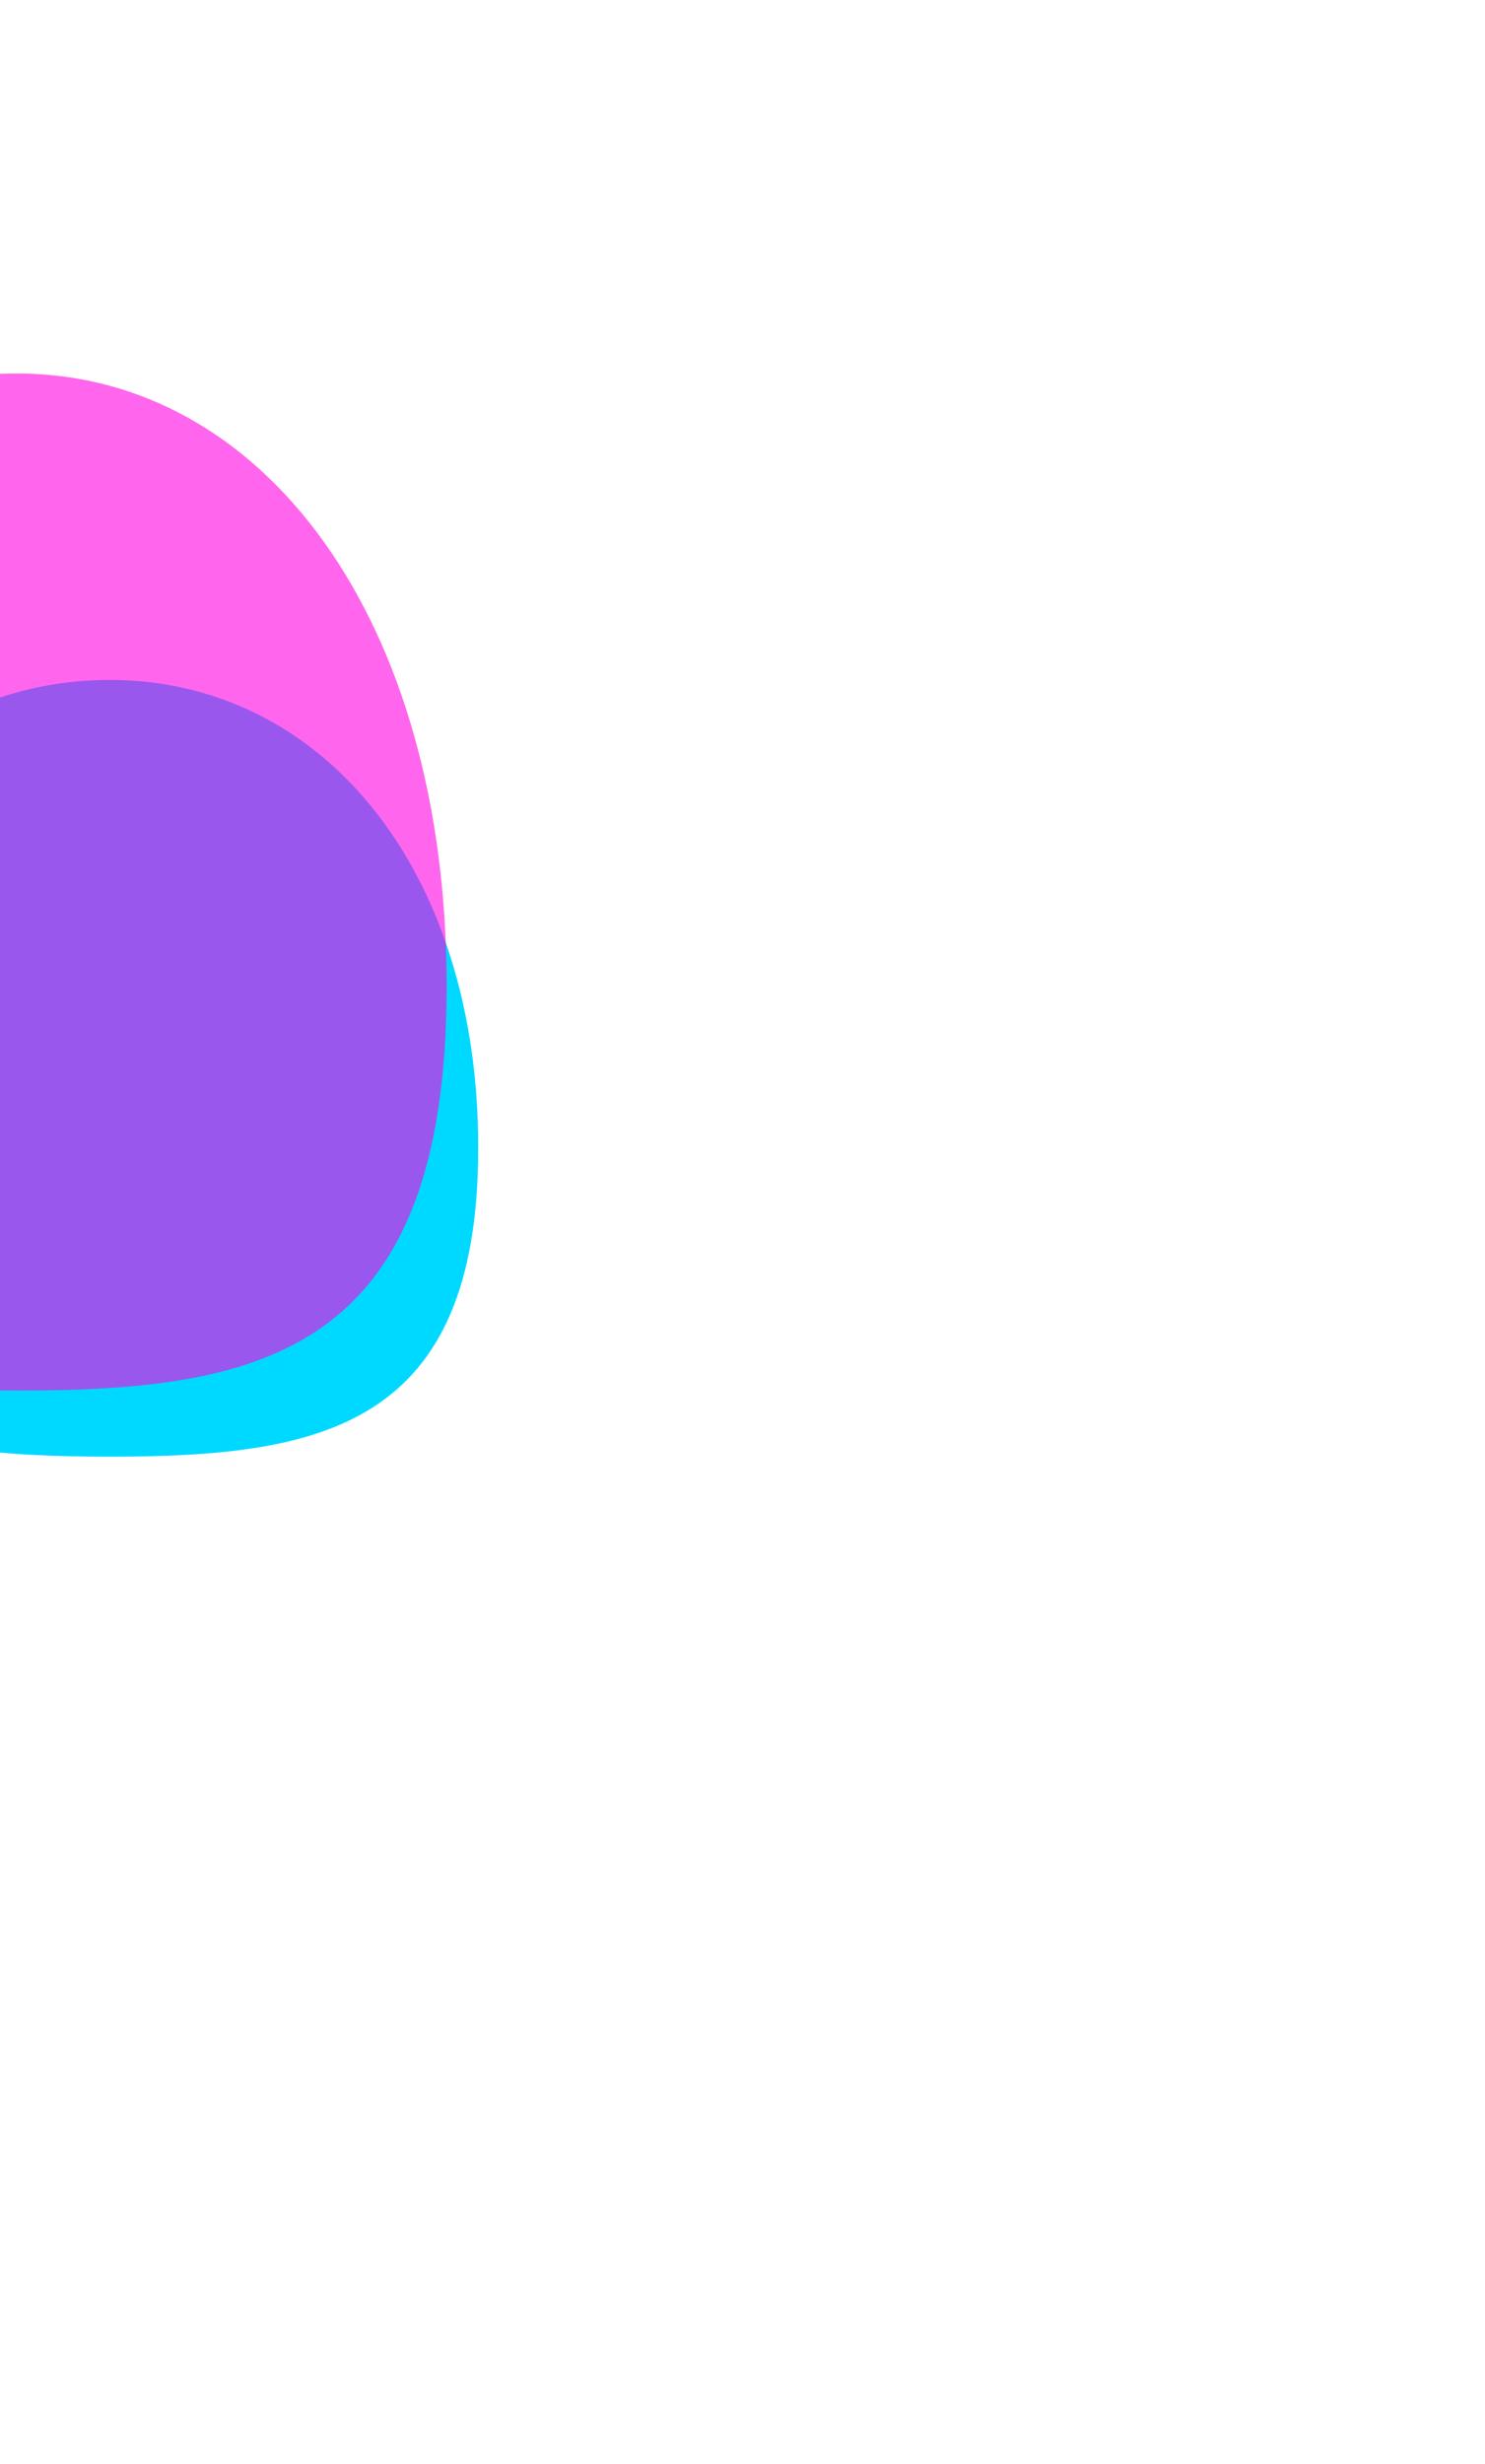
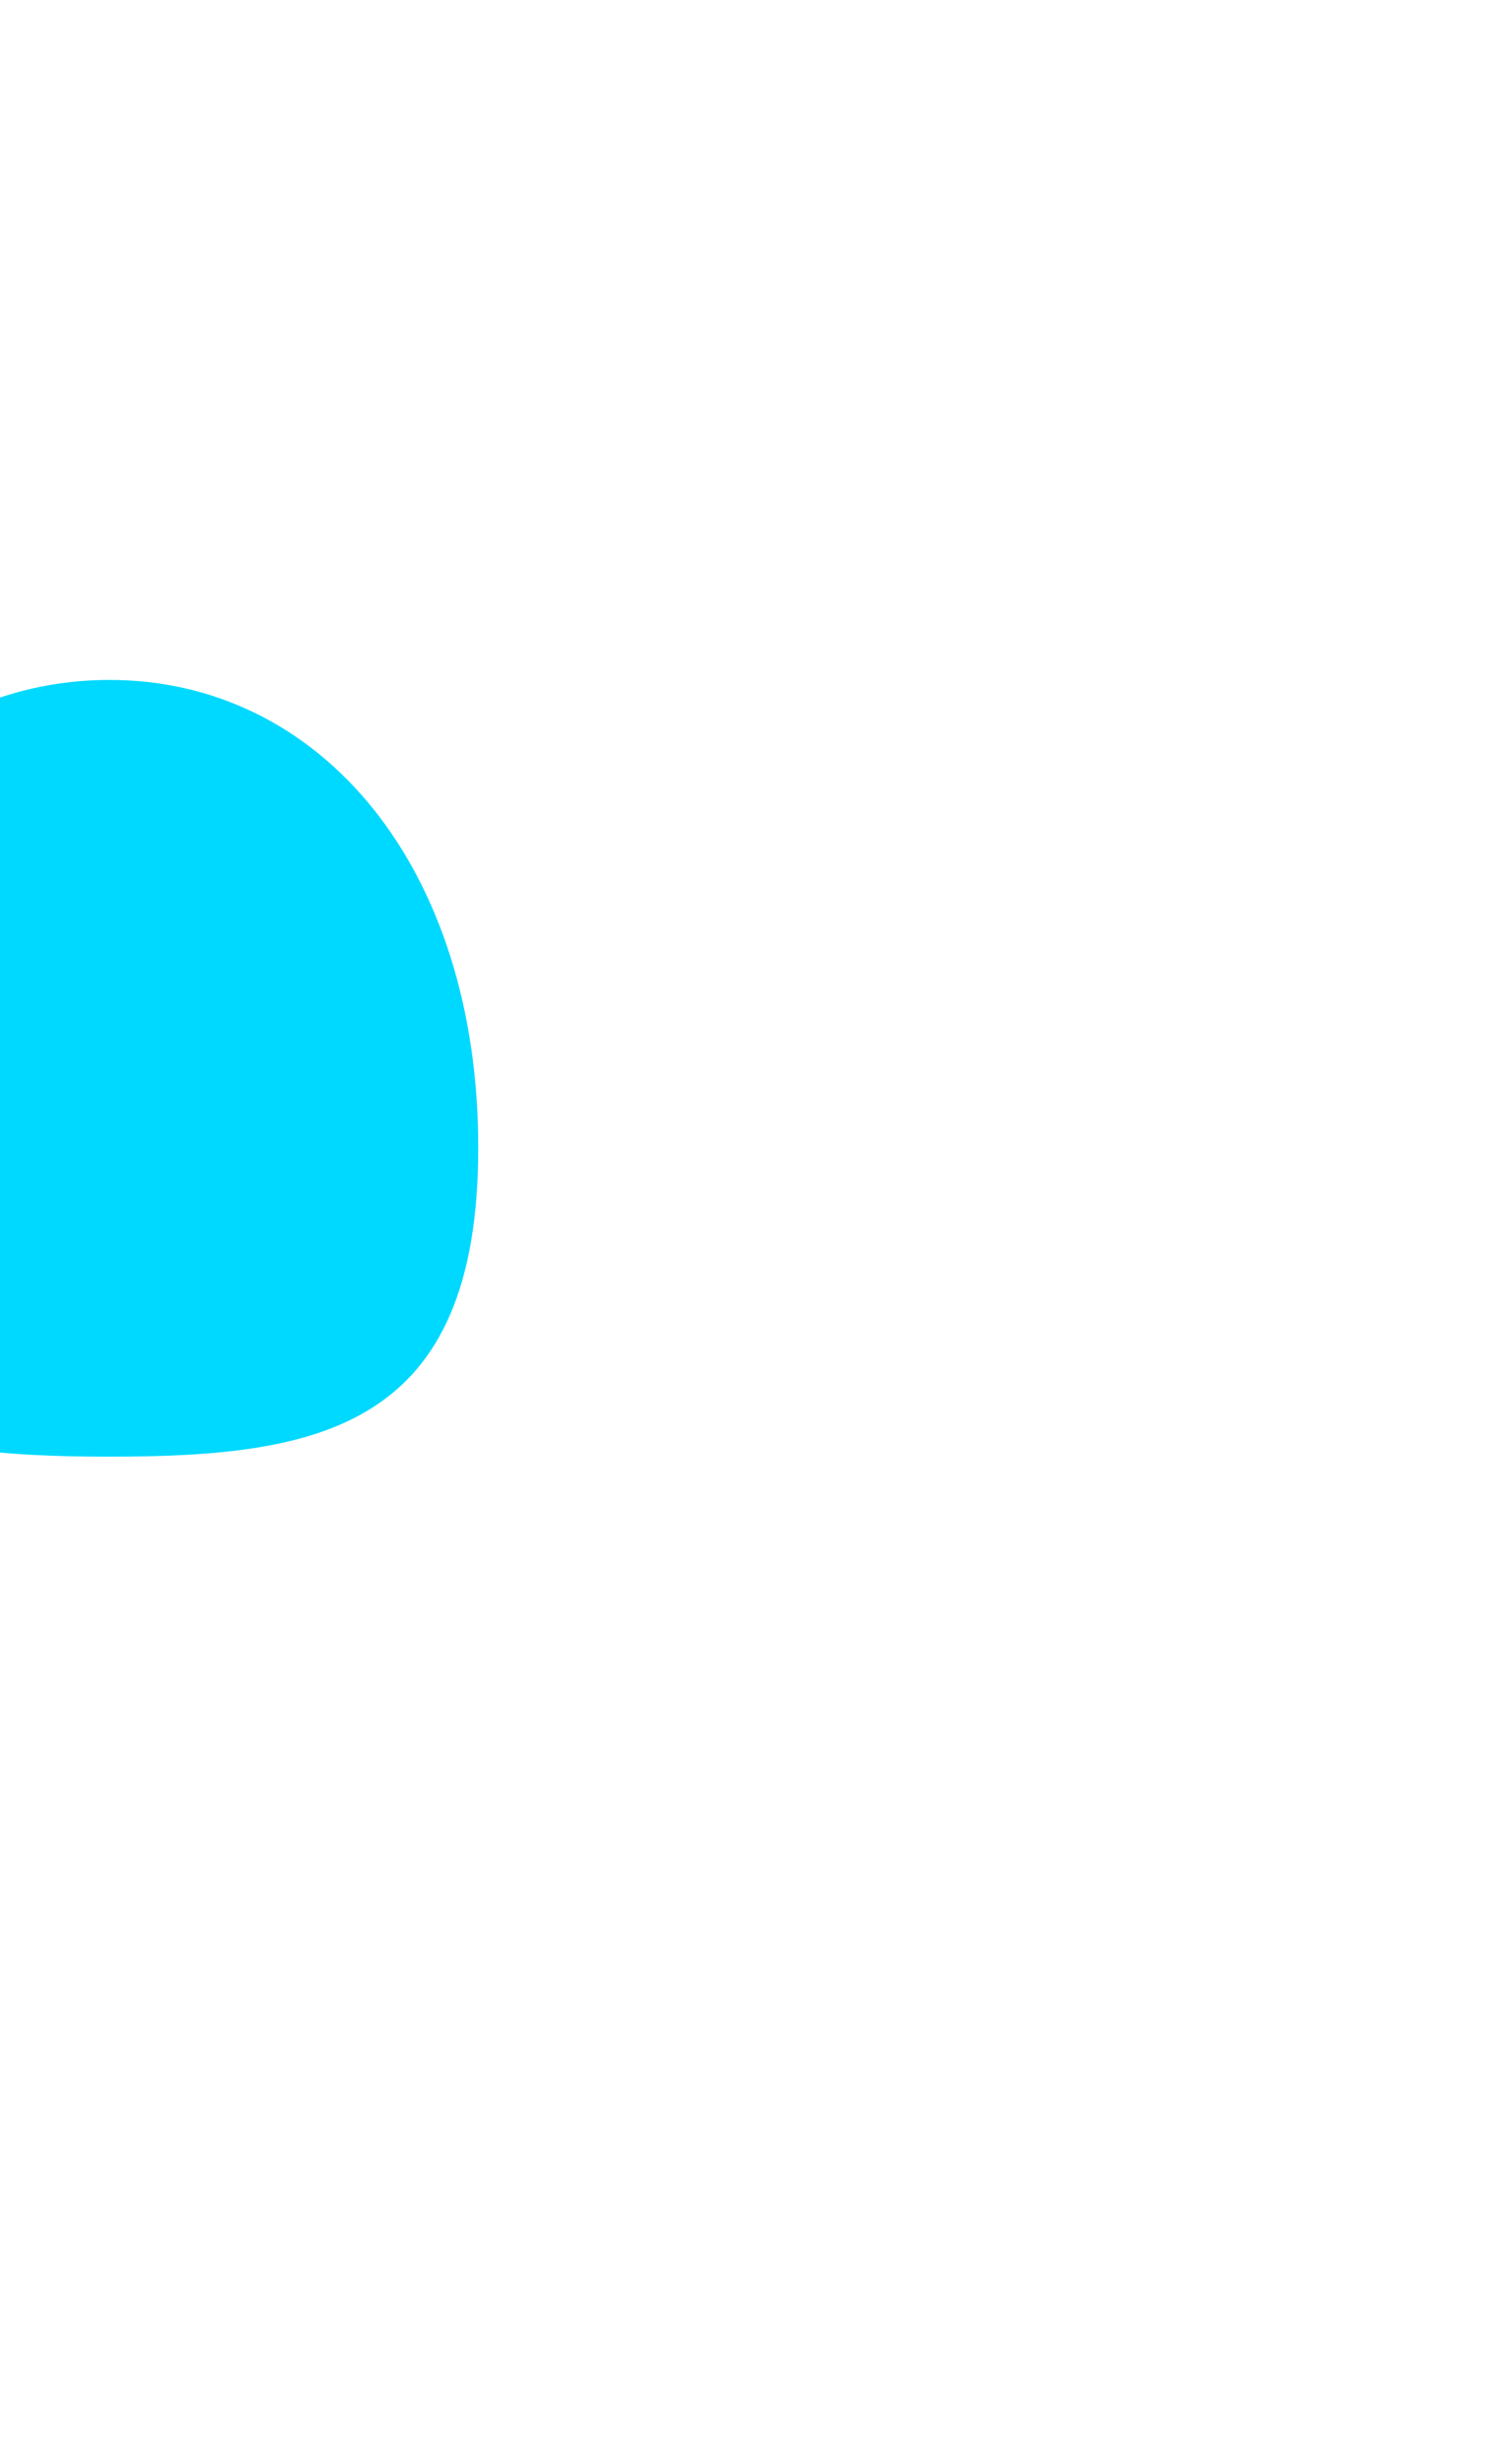
<svg xmlns="http://www.w3.org/2000/svg" width="1034" height="1715" viewBox="0 0 1034 1715" fill="none">
  <g filter="url(#filter0_f_210_283)">
    <path d="M333 798.925C333 993.573 223.773 1013.99 76.201 1013.99C-71.37 1013.99 -191 993.573 -191 798.925C-191 604.276 -71.37 473.297 76.201 473.297C223.773 473.297 333 604.276 333 798.925Z" fill="#00D9FF" />
  </g>
  <g opacity="0.6" filter="url(#filter1_f_210_283)">
-     <path d="M311 686.387C311 941.265 183.638 968 11.565 968C-160.508 968 -300 941.265 -300 686.387C-300 431.508 -160.508 260 11.565 260C183.638 260 311 431.508 311 686.387Z" fill="#FF00E1" />
-   </g>
+     </g>
  <defs>
    <filter id="filter0_f_210_283" x="-891.8" y="-227.503" width="1925.6" height="1942.3" filterUnits="userSpaceOnUse" color-interpolation-filters="sRGB">
      <feFlood flood-opacity="0" result="BackgroundImageFix" />
      <feBlend mode="normal" in="SourceGraphic" in2="BackgroundImageFix" result="shape" />
      <feGaussianBlur stdDeviation="350.4" result="effect1_foregroundBlur_210_283" />
    </filter>
    <filter id="filter1_f_210_283" x="-1000.8" y="-440.8" width="2012.6" height="2109.6" filterUnits="userSpaceOnUse" color-interpolation-filters="sRGB">
      <feFlood flood-opacity="0" result="BackgroundImageFix" />
      <feBlend mode="normal" in="SourceGraphic" in2="BackgroundImageFix" result="shape" />
      <feGaussianBlur stdDeviation="350.4" result="effect1_foregroundBlur_210_283" />
    </filter>
  </defs>
</svg>